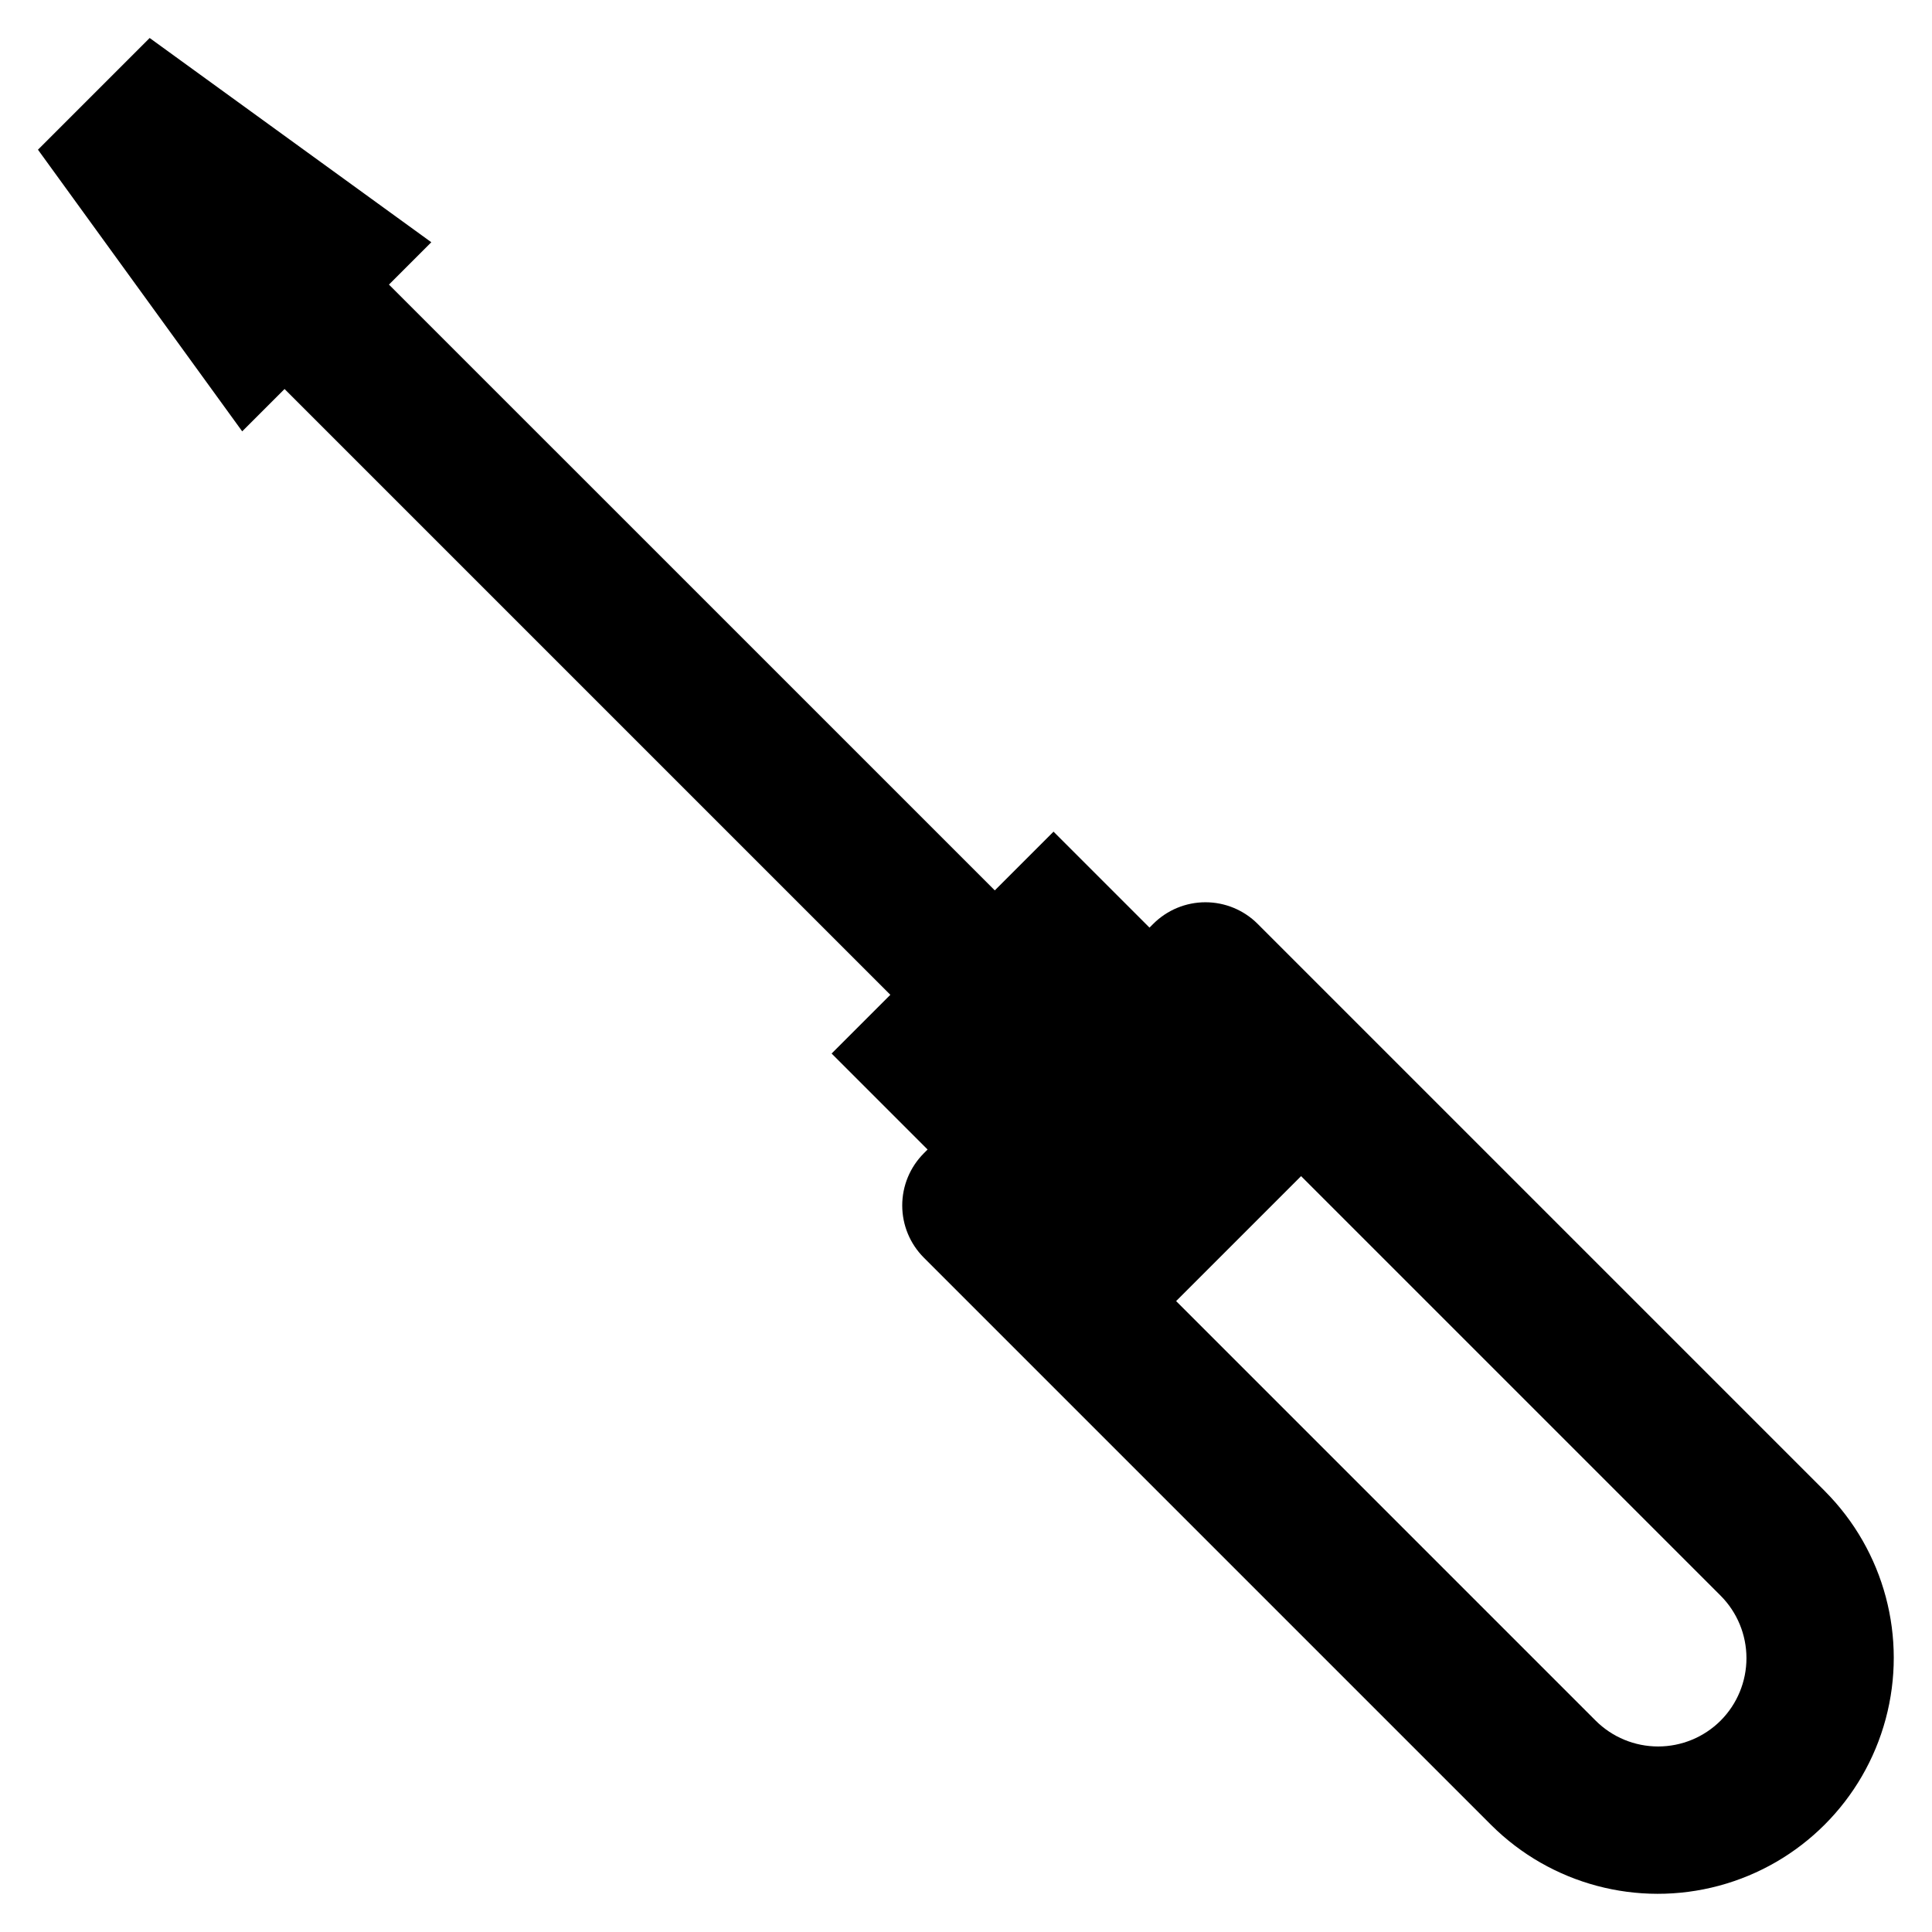
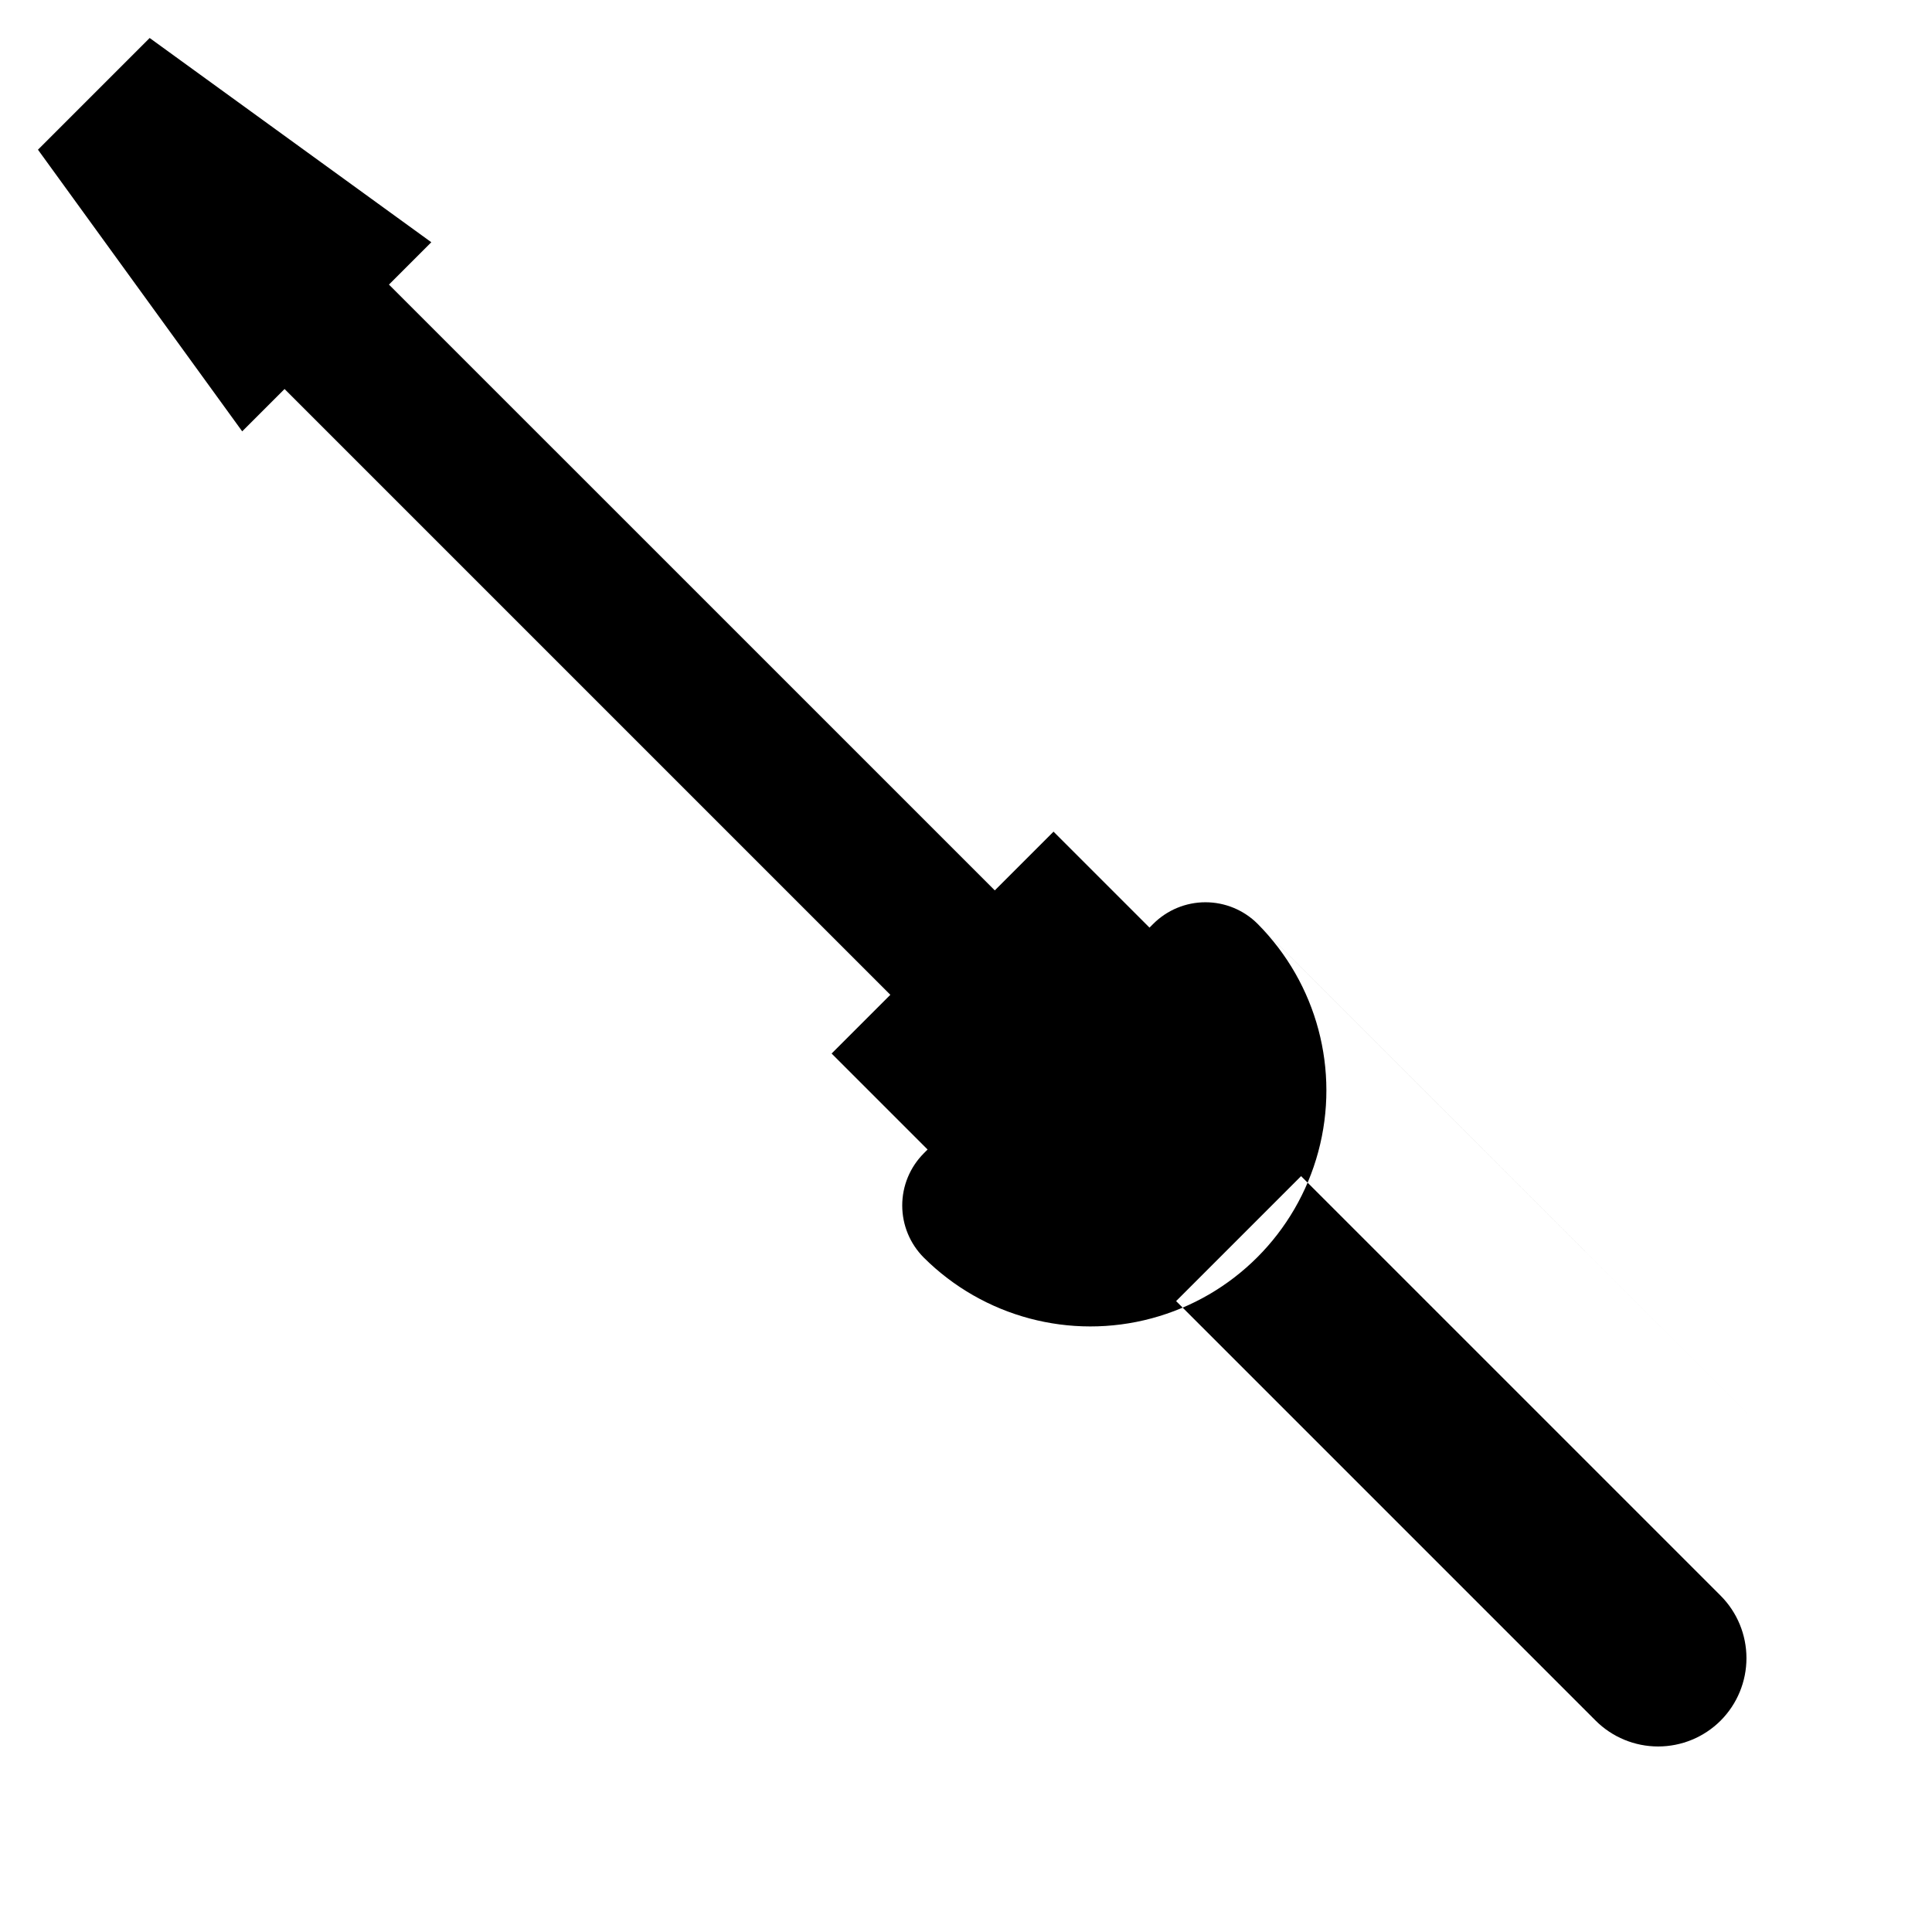
<svg xmlns="http://www.w3.org/2000/svg" fill="#000000" width="800px" height="800px" version="1.1" viewBox="144 144 512 512">
-   <path d="m627.65 539.2-150.36-150.36v-0.004c-3.668-3.668-8.645-5.727-13.832-5.727-5.191 0-10.168 2.059-13.836 5.727l-0.992 0.992-25.434-25.434-15.566 15.566-160.55-160.54 11.223-11.223-74.641-54.129-29.602 29.602 54.129 74.645 11.223-11.223 160.54 160.54-15.566 15.566 25.434 25.434-0.992 0.992 0.004 0.004c-3.672 3.668-5.731 8.645-5.731 13.836 0 5.188 2.059 10.164 5.731 13.832l150.36 150.36c15.812 15.742 38.812 21.871 60.363 16.078 21.547-5.789 38.379-22.621 44.168-44.172 5.793-21.547-0.336-44.547-16.078-60.359zm-27.668 60.789v-0.004c-4.394 4.387-10.352 6.848-16.559 6.848-6.211 0-12.164-2.461-16.559-6.848l-111.18-111.18 33.117-33.117 111.18 111.18c4.387 4.394 6.848 10.348 6.848 16.559 0 6.207-2.461 12.164-6.848 16.559z" />
+   <path d="m627.65 539.2-150.36-150.36v-0.004c-3.668-3.668-8.645-5.727-13.832-5.727-5.191 0-10.168 2.059-13.836 5.727l-0.992 0.992-25.434-25.434-15.566 15.566-160.55-160.54 11.223-11.223-74.641-54.129-29.602 29.602 54.129 74.645 11.223-11.223 160.54 160.54-15.566 15.566 25.434 25.434-0.992 0.992 0.004 0.004c-3.672 3.668-5.731 8.645-5.731 13.836 0 5.188 2.059 10.164 5.731 13.832c15.812 15.742 38.812 21.871 60.363 16.078 21.547-5.789 38.379-22.621 44.168-44.172 5.793-21.547-0.336-44.547-16.078-60.359zm-27.668 60.789v-0.004c-4.394 4.387-10.352 6.848-16.559 6.848-6.211 0-12.164-2.461-16.559-6.848l-111.18-111.18 33.117-33.117 111.18 111.18c4.387 4.394 6.848 10.348 6.848 16.559 0 6.207-2.461 12.164-6.848 16.559z" />
</svg>